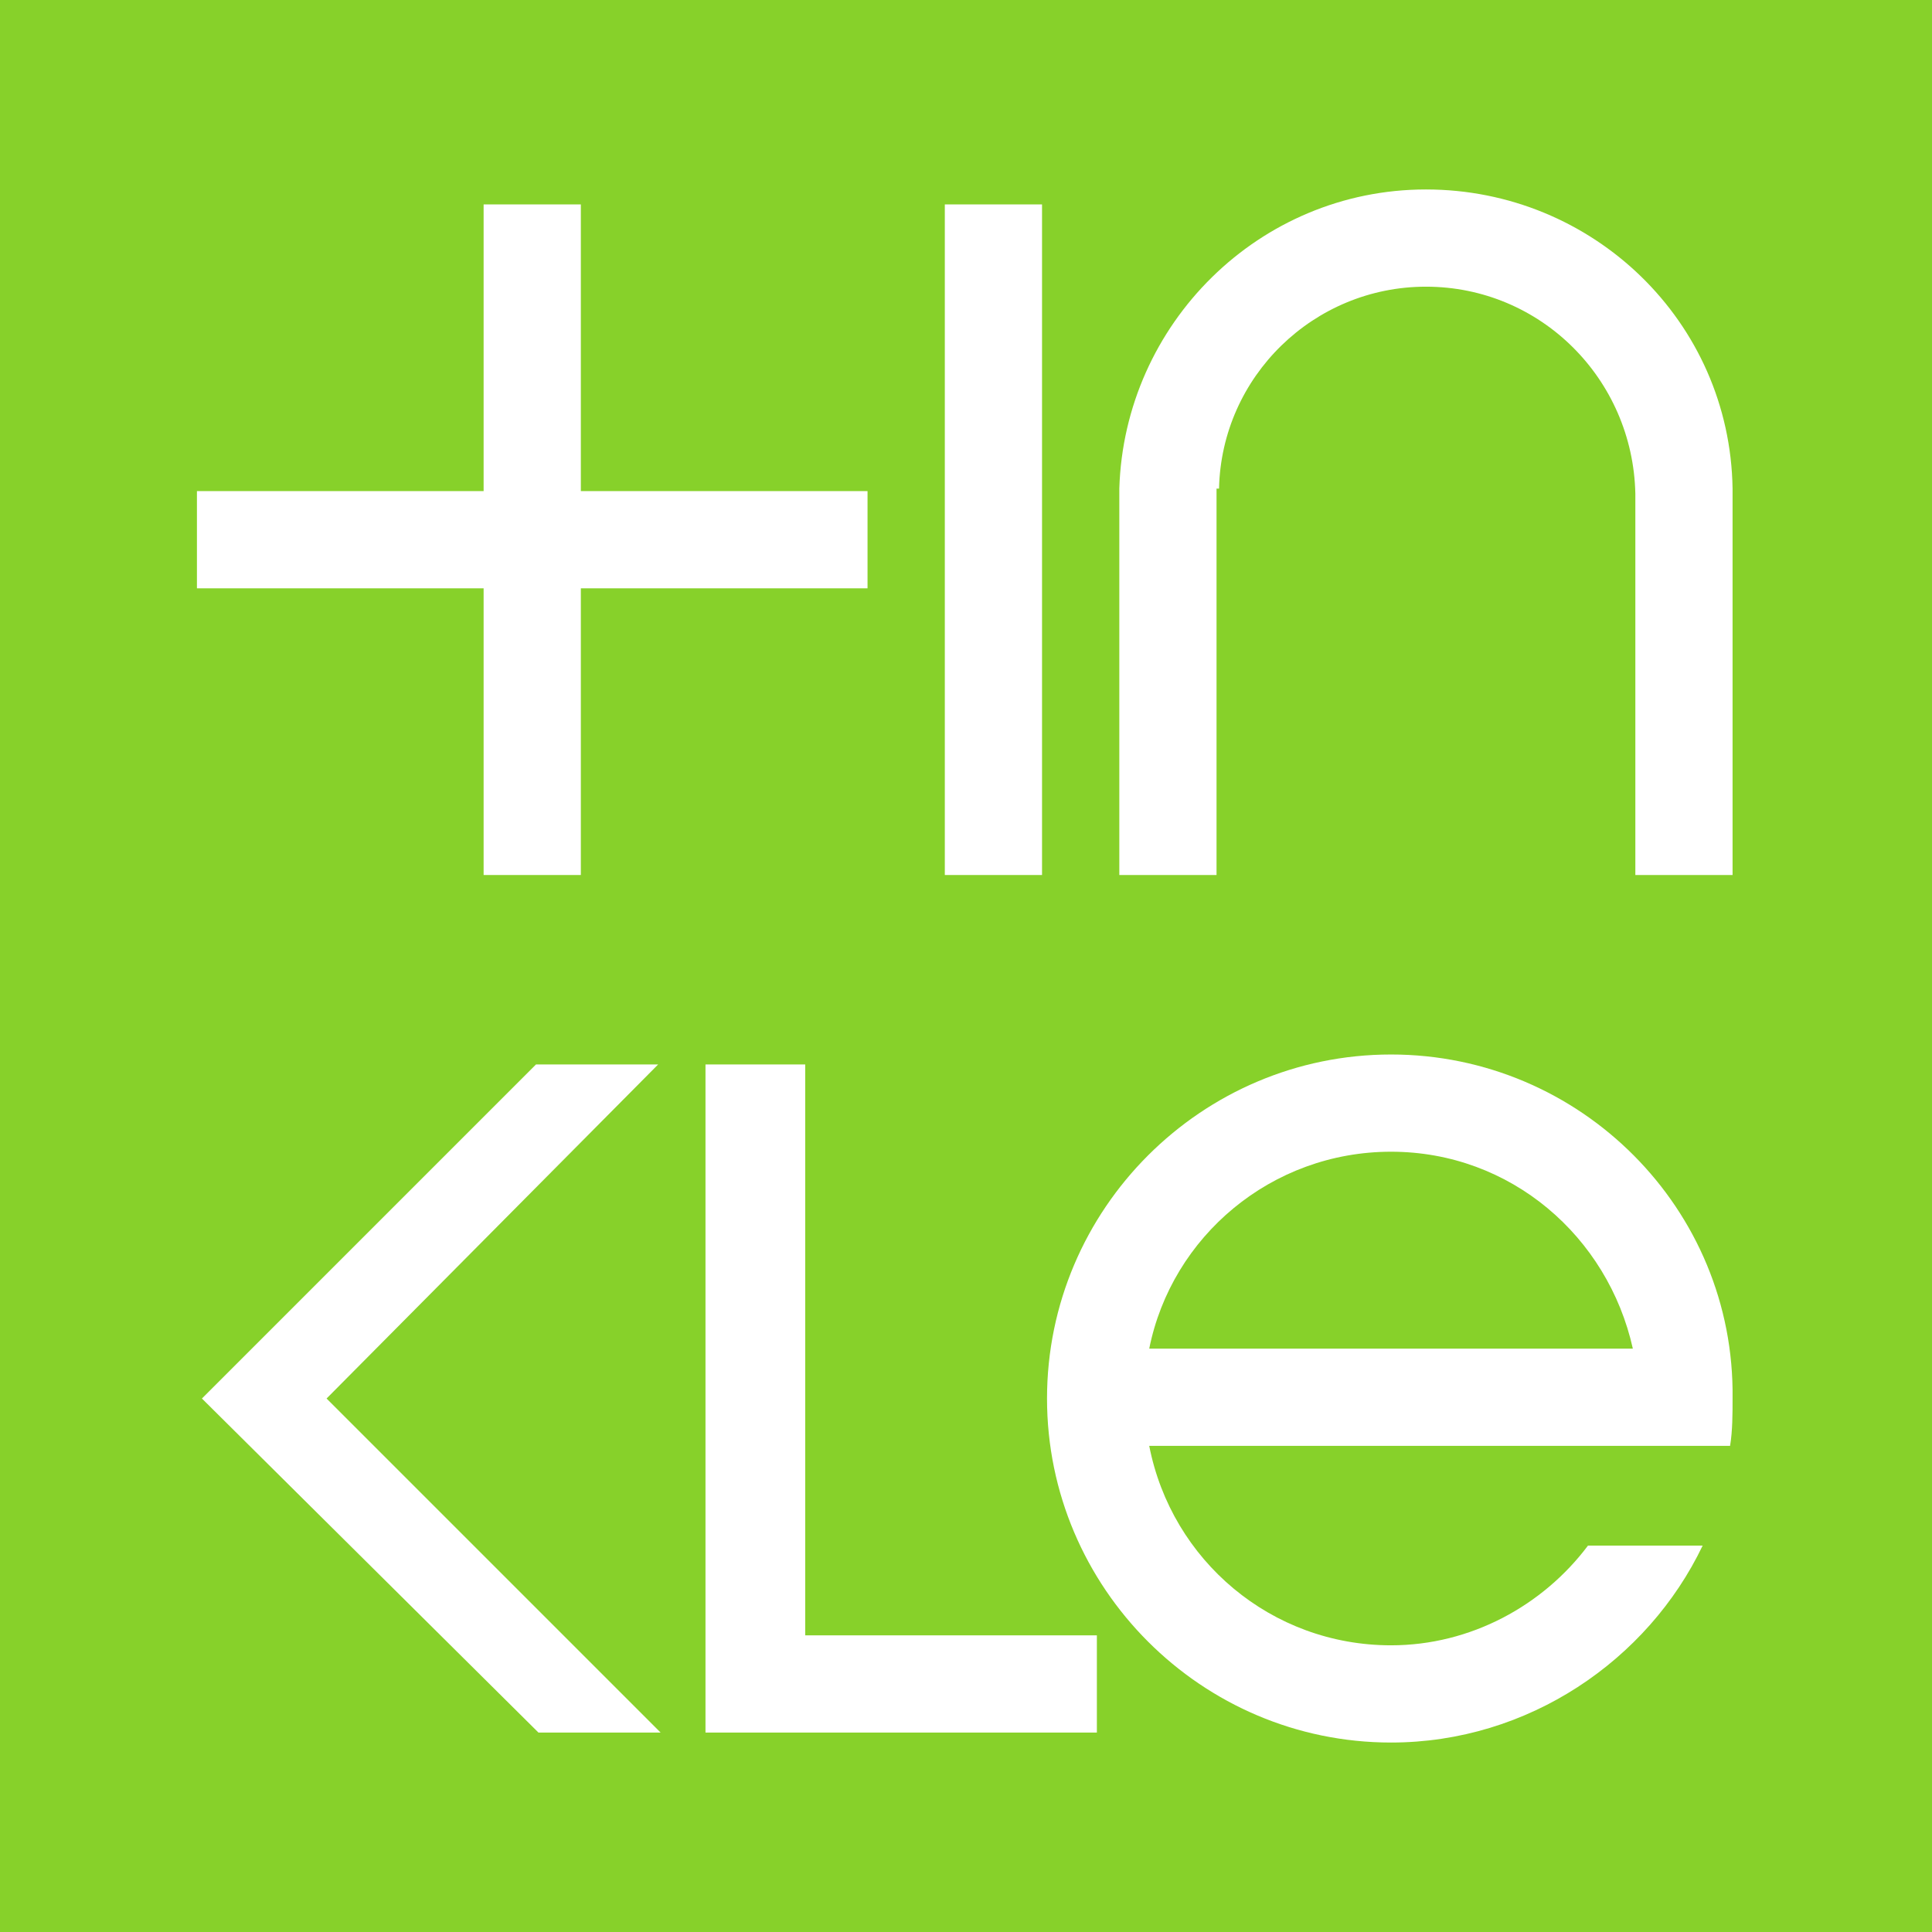
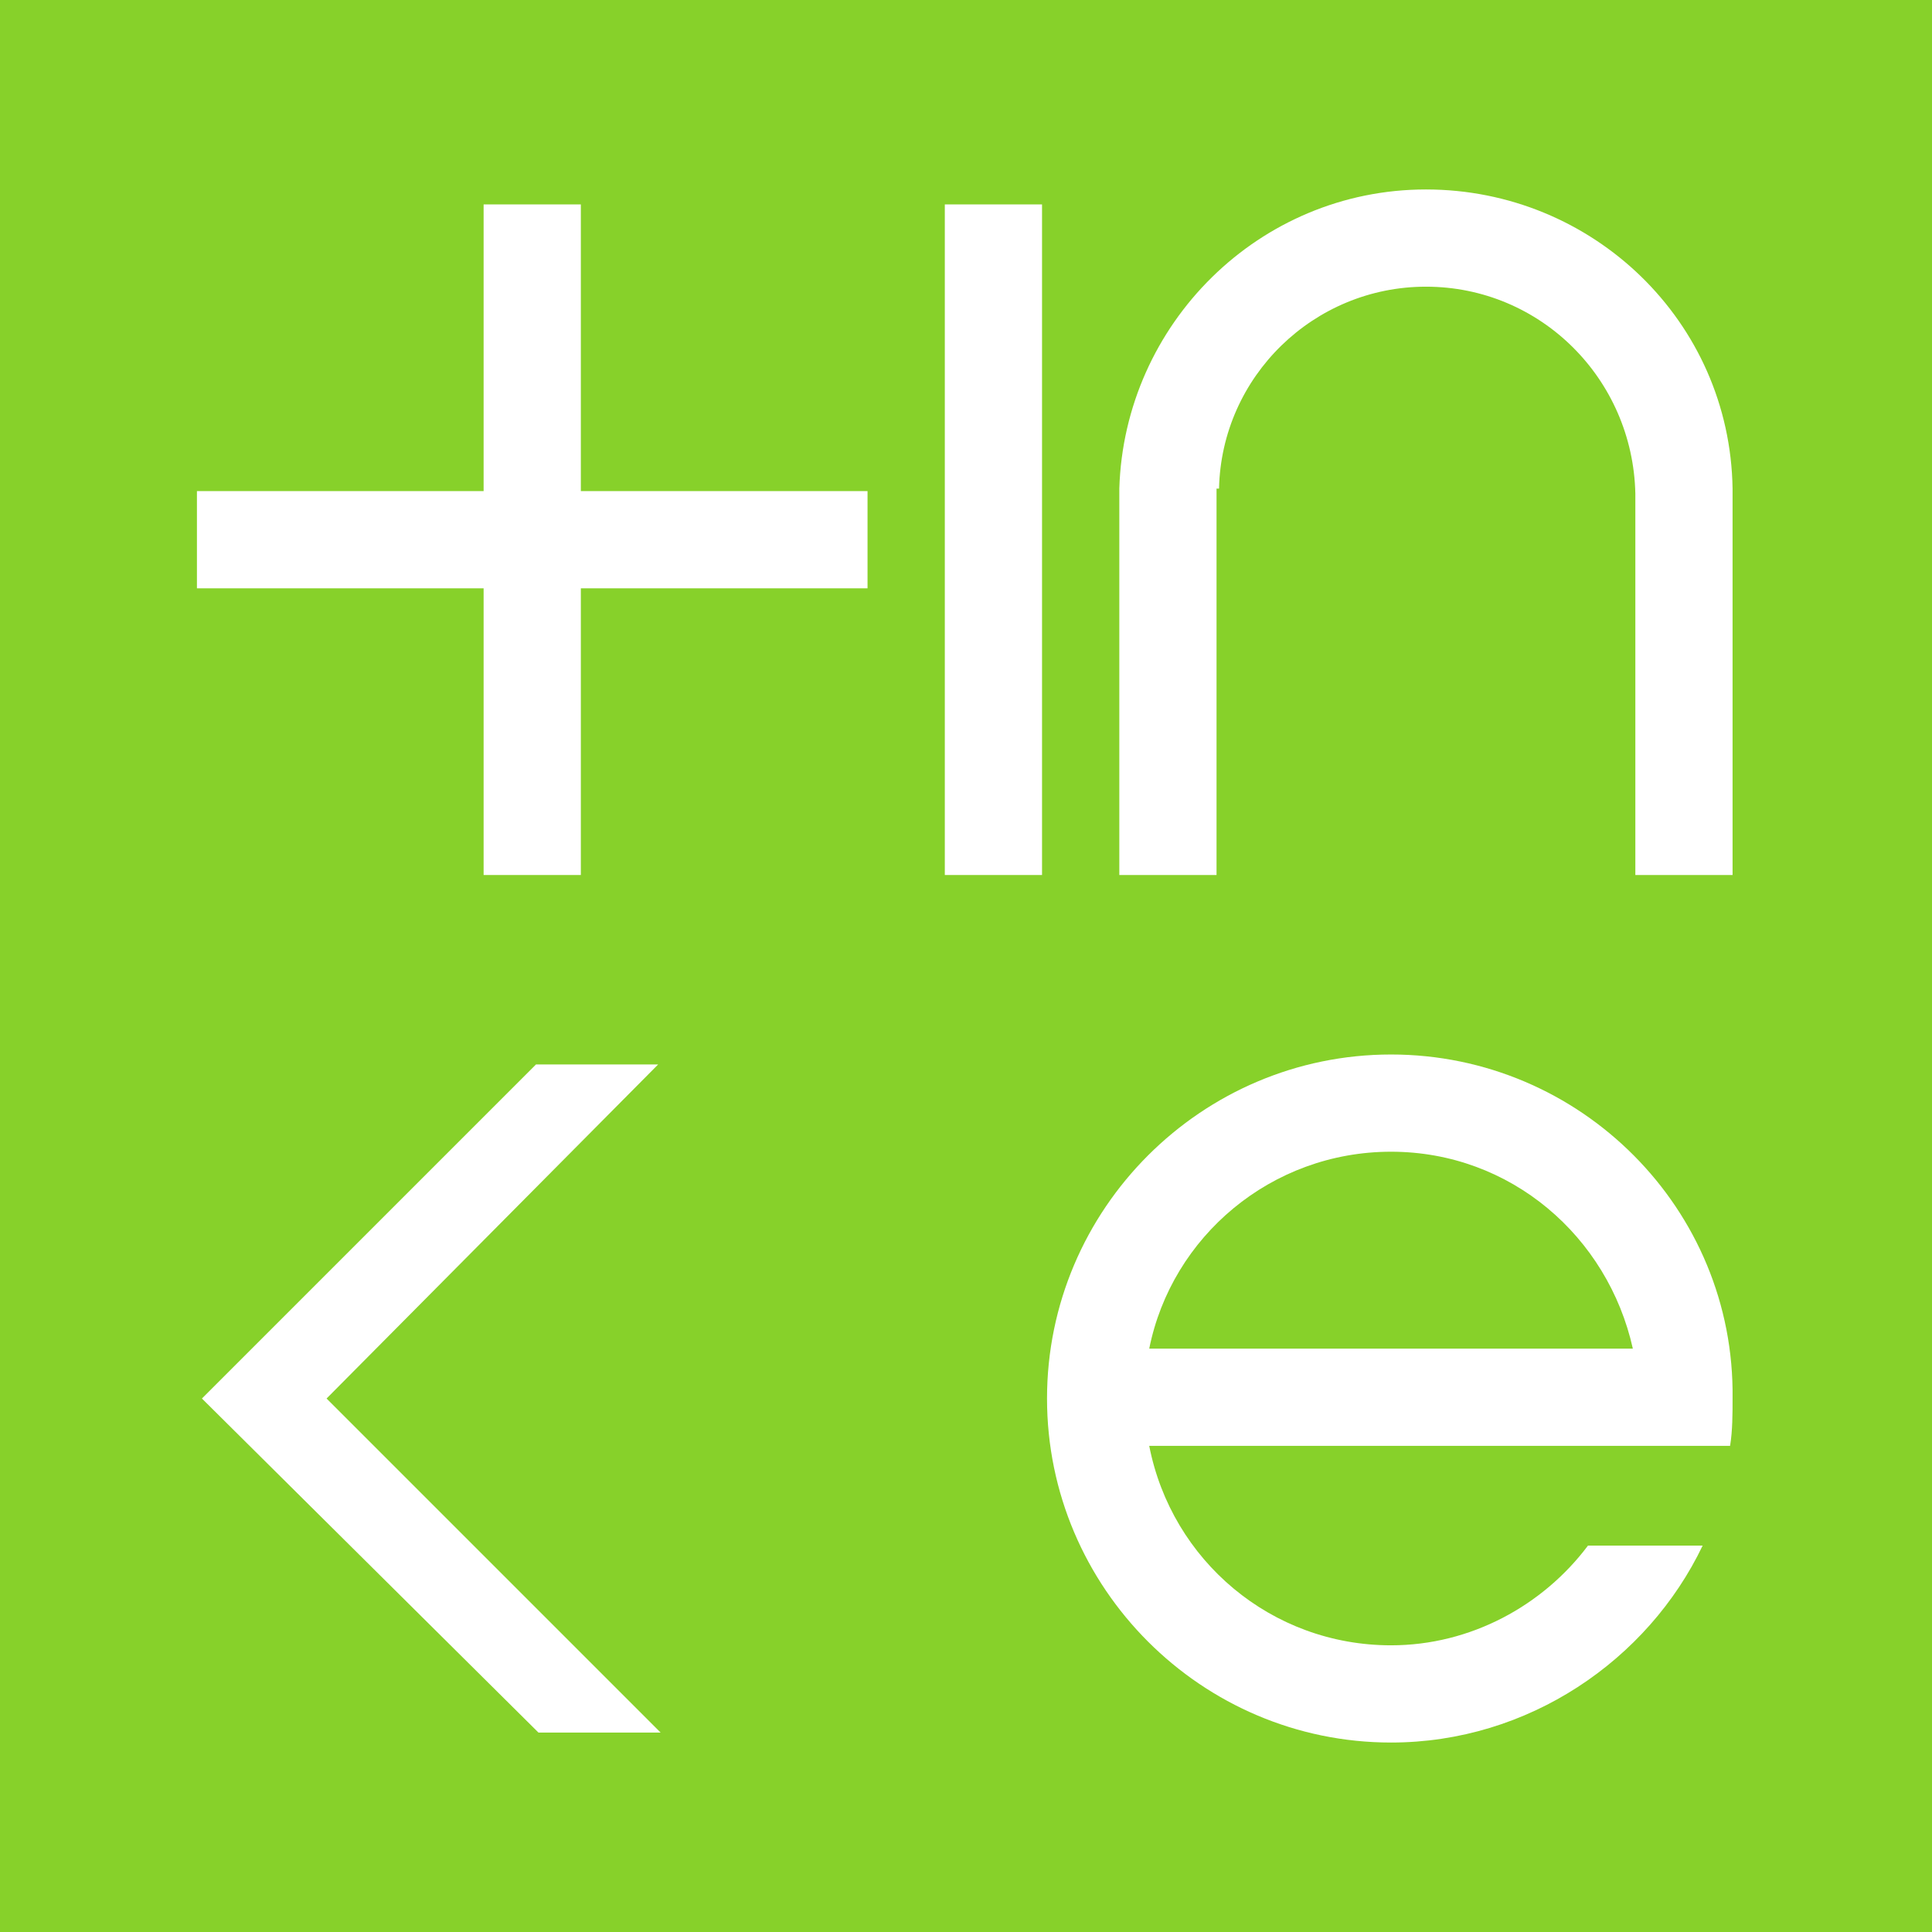
<svg xmlns="http://www.w3.org/2000/svg" enable-background="new 0 0 77.5 77.5" viewBox="0 0 77.5 77.5">
  <path d="m0 0h77.5v77.5h-77.5z" fill="#87d12a" />
  <g fill="#fff">
    <path d="m41.8 8.2h-.4-3.5v26.9h3.9z" />
    <path d="m48.9 19.6c.1-4.5 3.8-8.1 8.3-8.1 4.6 0 8.3 3.7 8.4 8.3v15.3h3.9v-15.5c-.1-6.7-5.6-12-12.3-12s-12.1 5.4-12.3 12v15.5h3.9v-15.5z" />
    <path d="m19.4 35.1h.4 3.5v-11.5h11.5v-3.9h-11.5v-11.5h-3.9v11.5h-11.5v.5 3.4h11.5z" />
-     <path d="m32.3 42.7h-4v26.8h15.7v-3.9h-11.7z" />
    <path d="m55.8 42.3c-7.6 0-13.8 6.2-13.8 13.8s6.2 13.8 13.8 13.8c5.5 0 10.3-3.3 12.5-7.9h-4.6c-1.8 2.4-4.7 4-7.9 4-4.8 0-8.8-3.4-9.7-8h23.1.2c.1-.6.1-1.3.1-1.9.1-7.6-6.1-13.8-13.7-13.8zm-9.7 11.8c.9-4.5 4.9-7.9 9.7-7.9s8.7 3.4 9.7 7.9z" />
    <path d="m26.4 42.7h-4.9l-13.4 13.4 13.5 13.4h4.9l-13.4-13.4z" />
  </g>
</svg>